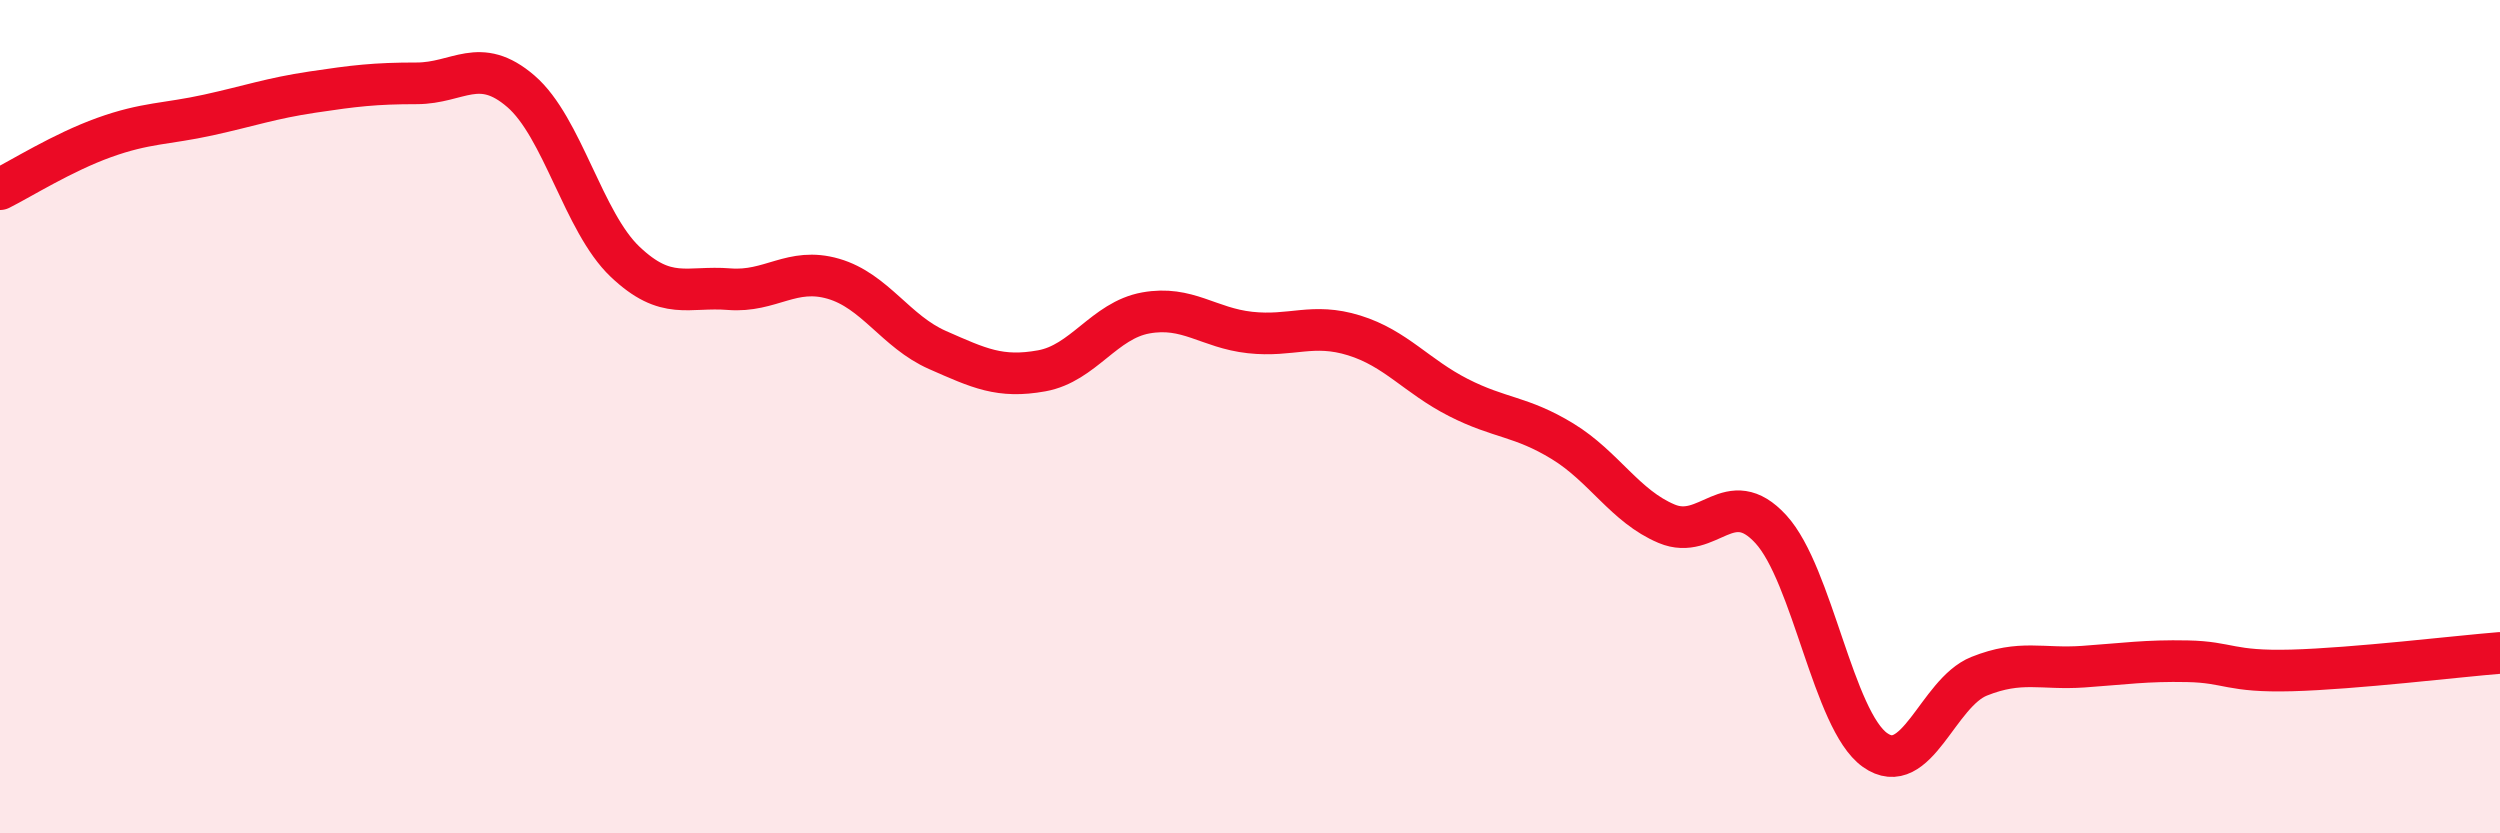
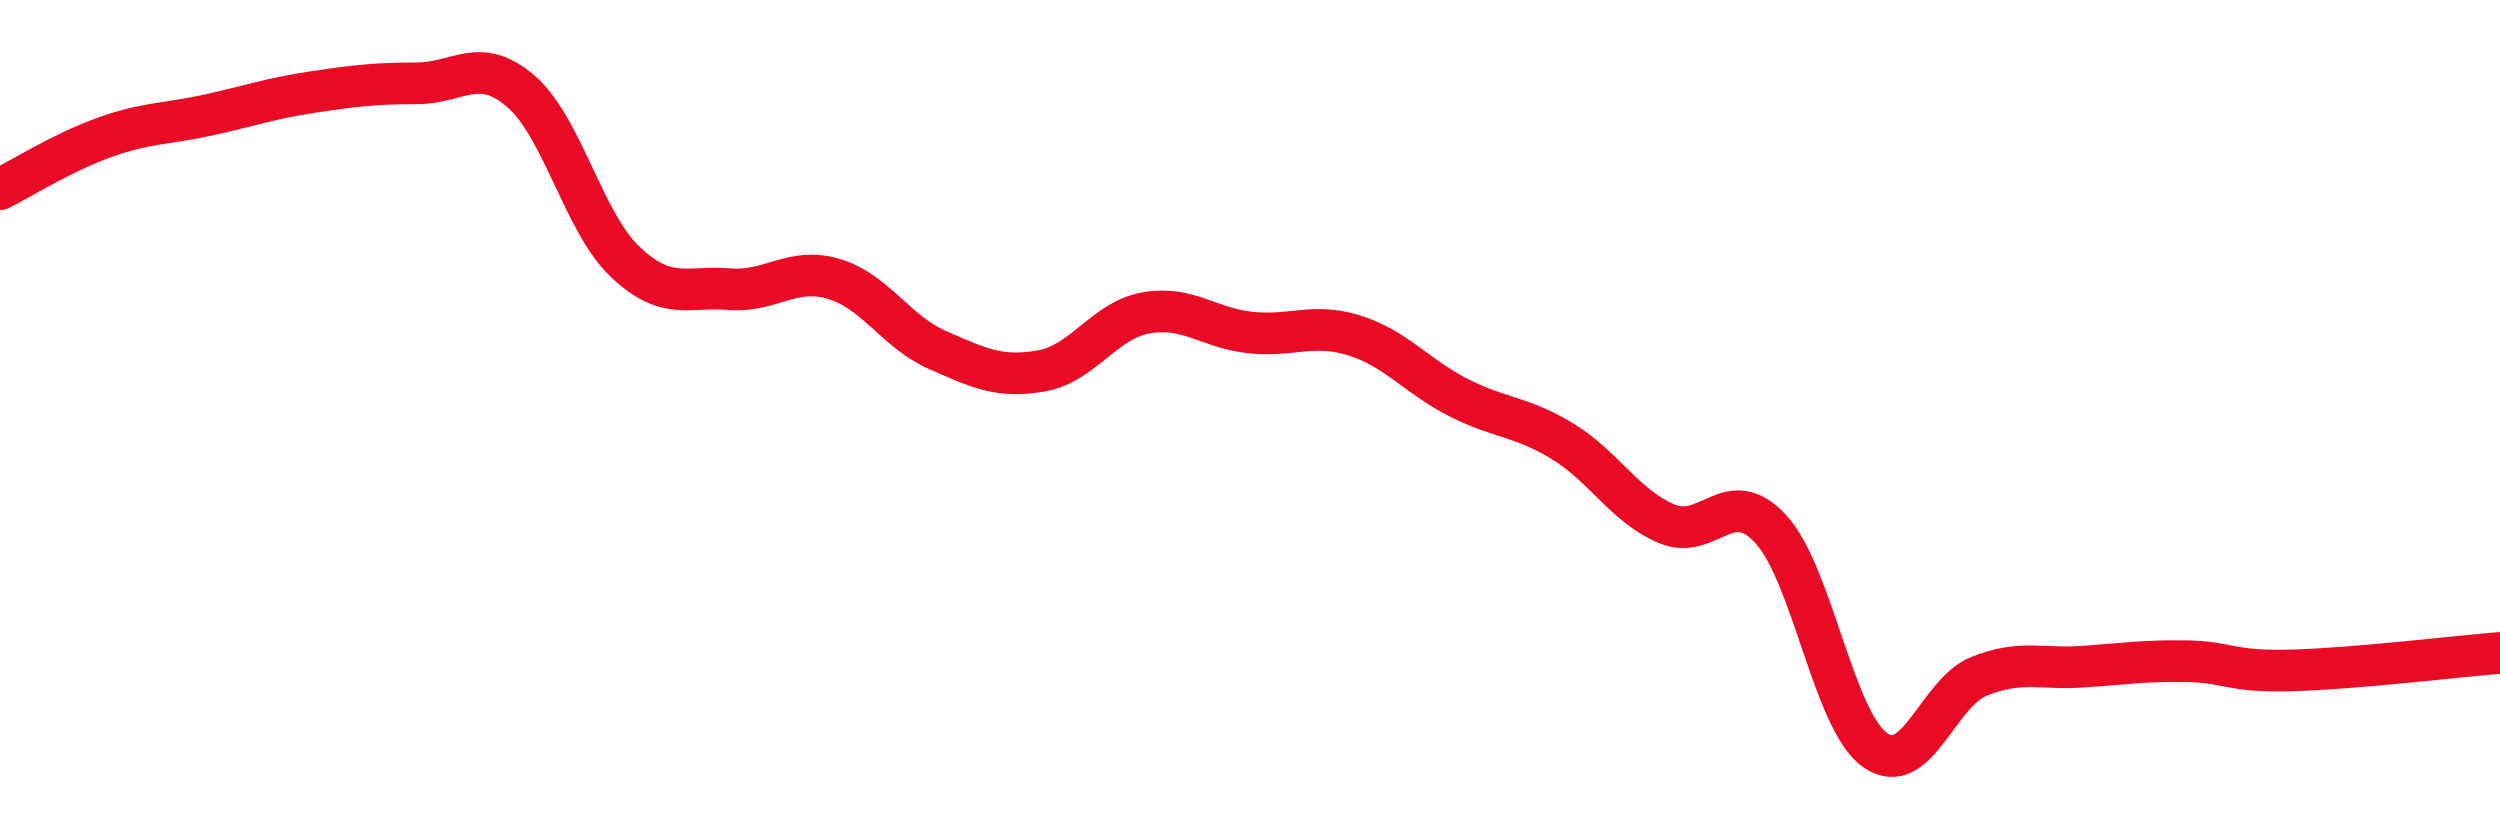
<svg xmlns="http://www.w3.org/2000/svg" width="60" height="20" viewBox="0 0 60 20">
-   <path d="M 0,4.54 C 0.5,4.29 1.5,3.66 2.5,3.3 C 3.5,2.94 4,2.98 5,2.76 C 6,2.54 6.5,2.36 7.5,2.21 C 8.5,2.06 9,2 10,2 C 11,2 11.5,1.33 12.5,2.19 C 13.5,3.05 14,5.33 15,6.28 C 16,7.23 16.5,6.86 17.5,6.94 C 18.5,7.02 19,6.4 20,6.69 C 21,6.98 21.5,7.96 22.5,8.4 C 23.5,8.84 24,9.08 25,8.9 C 26,8.72 26.5,7.69 27.5,7.51 C 28.5,7.33 29,7.87 30,7.98 C 31,8.09 31.5,7.74 32.5,8.05 C 33.5,8.36 34,9.03 35,9.54 C 36,10.05 36.5,9.98 37.5,10.59 C 38.5,11.2 39,12.15 40,12.57 C 41,12.99 41.5,11.61 42.5,12.7 C 43.5,13.79 44,17.29 45,18 C 46,18.71 46.5,16.63 47.5,16.23 C 48.5,15.83 49,16.07 50,16 C 51,15.93 51.5,15.85 52.5,15.87 C 53.5,15.89 53.5,16.13 55,16.09 C 56.5,16.05 59,15.75 60,15.67L60 20L0 20Z" fill="#EB0A25" opacity="0.1" stroke-linecap="round" stroke-linejoin="round" />
  <path d="M 0,4.54 C 0.5,4.29 1.5,3.66 2.5,3.3 C 3.5,2.94 4,2.98 5,2.76 C 6,2.54 6.5,2.36 7.5,2.21 C 8.5,2.06 9,2 10,2 C 11,2 11.5,1.33 12.5,2.19 C 13.5,3.05 14,5.33 15,6.28 C 16,7.23 16.5,6.86 17.5,6.94 C 18.5,7.02 19,6.4 20,6.69 C 21,6.98 21.5,7.96 22.5,8.4 C 23.5,8.84 24,9.08 25,8.9 C 26,8.72 26.5,7.69 27.5,7.51 C 28.5,7.33 29,7.87 30,7.98 C 31,8.09 31.5,7.74 32.5,8.05 C 33.5,8.36 34,9.03 35,9.54 C 36,10.05 36.5,9.98 37.5,10.59 C 38.5,11.2 39,12.15 40,12.57 C 41,12.99 41.5,11.61 42.5,12.7 C 43.5,13.79 44,17.29 45,18 C 46,18.71 46.5,16.63 47.5,16.23 C 48.5,15.83 49,16.07 50,16 C 51,15.93 51.5,15.85 52.5,15.87 C 53.5,15.89 53.5,16.13 55,16.09 C 56.5,16.05 59,15.75 60,15.67" stroke="#EB0A25" stroke-width="1" fill="none" stroke-linecap="round" stroke-linejoin="round" />
</svg>